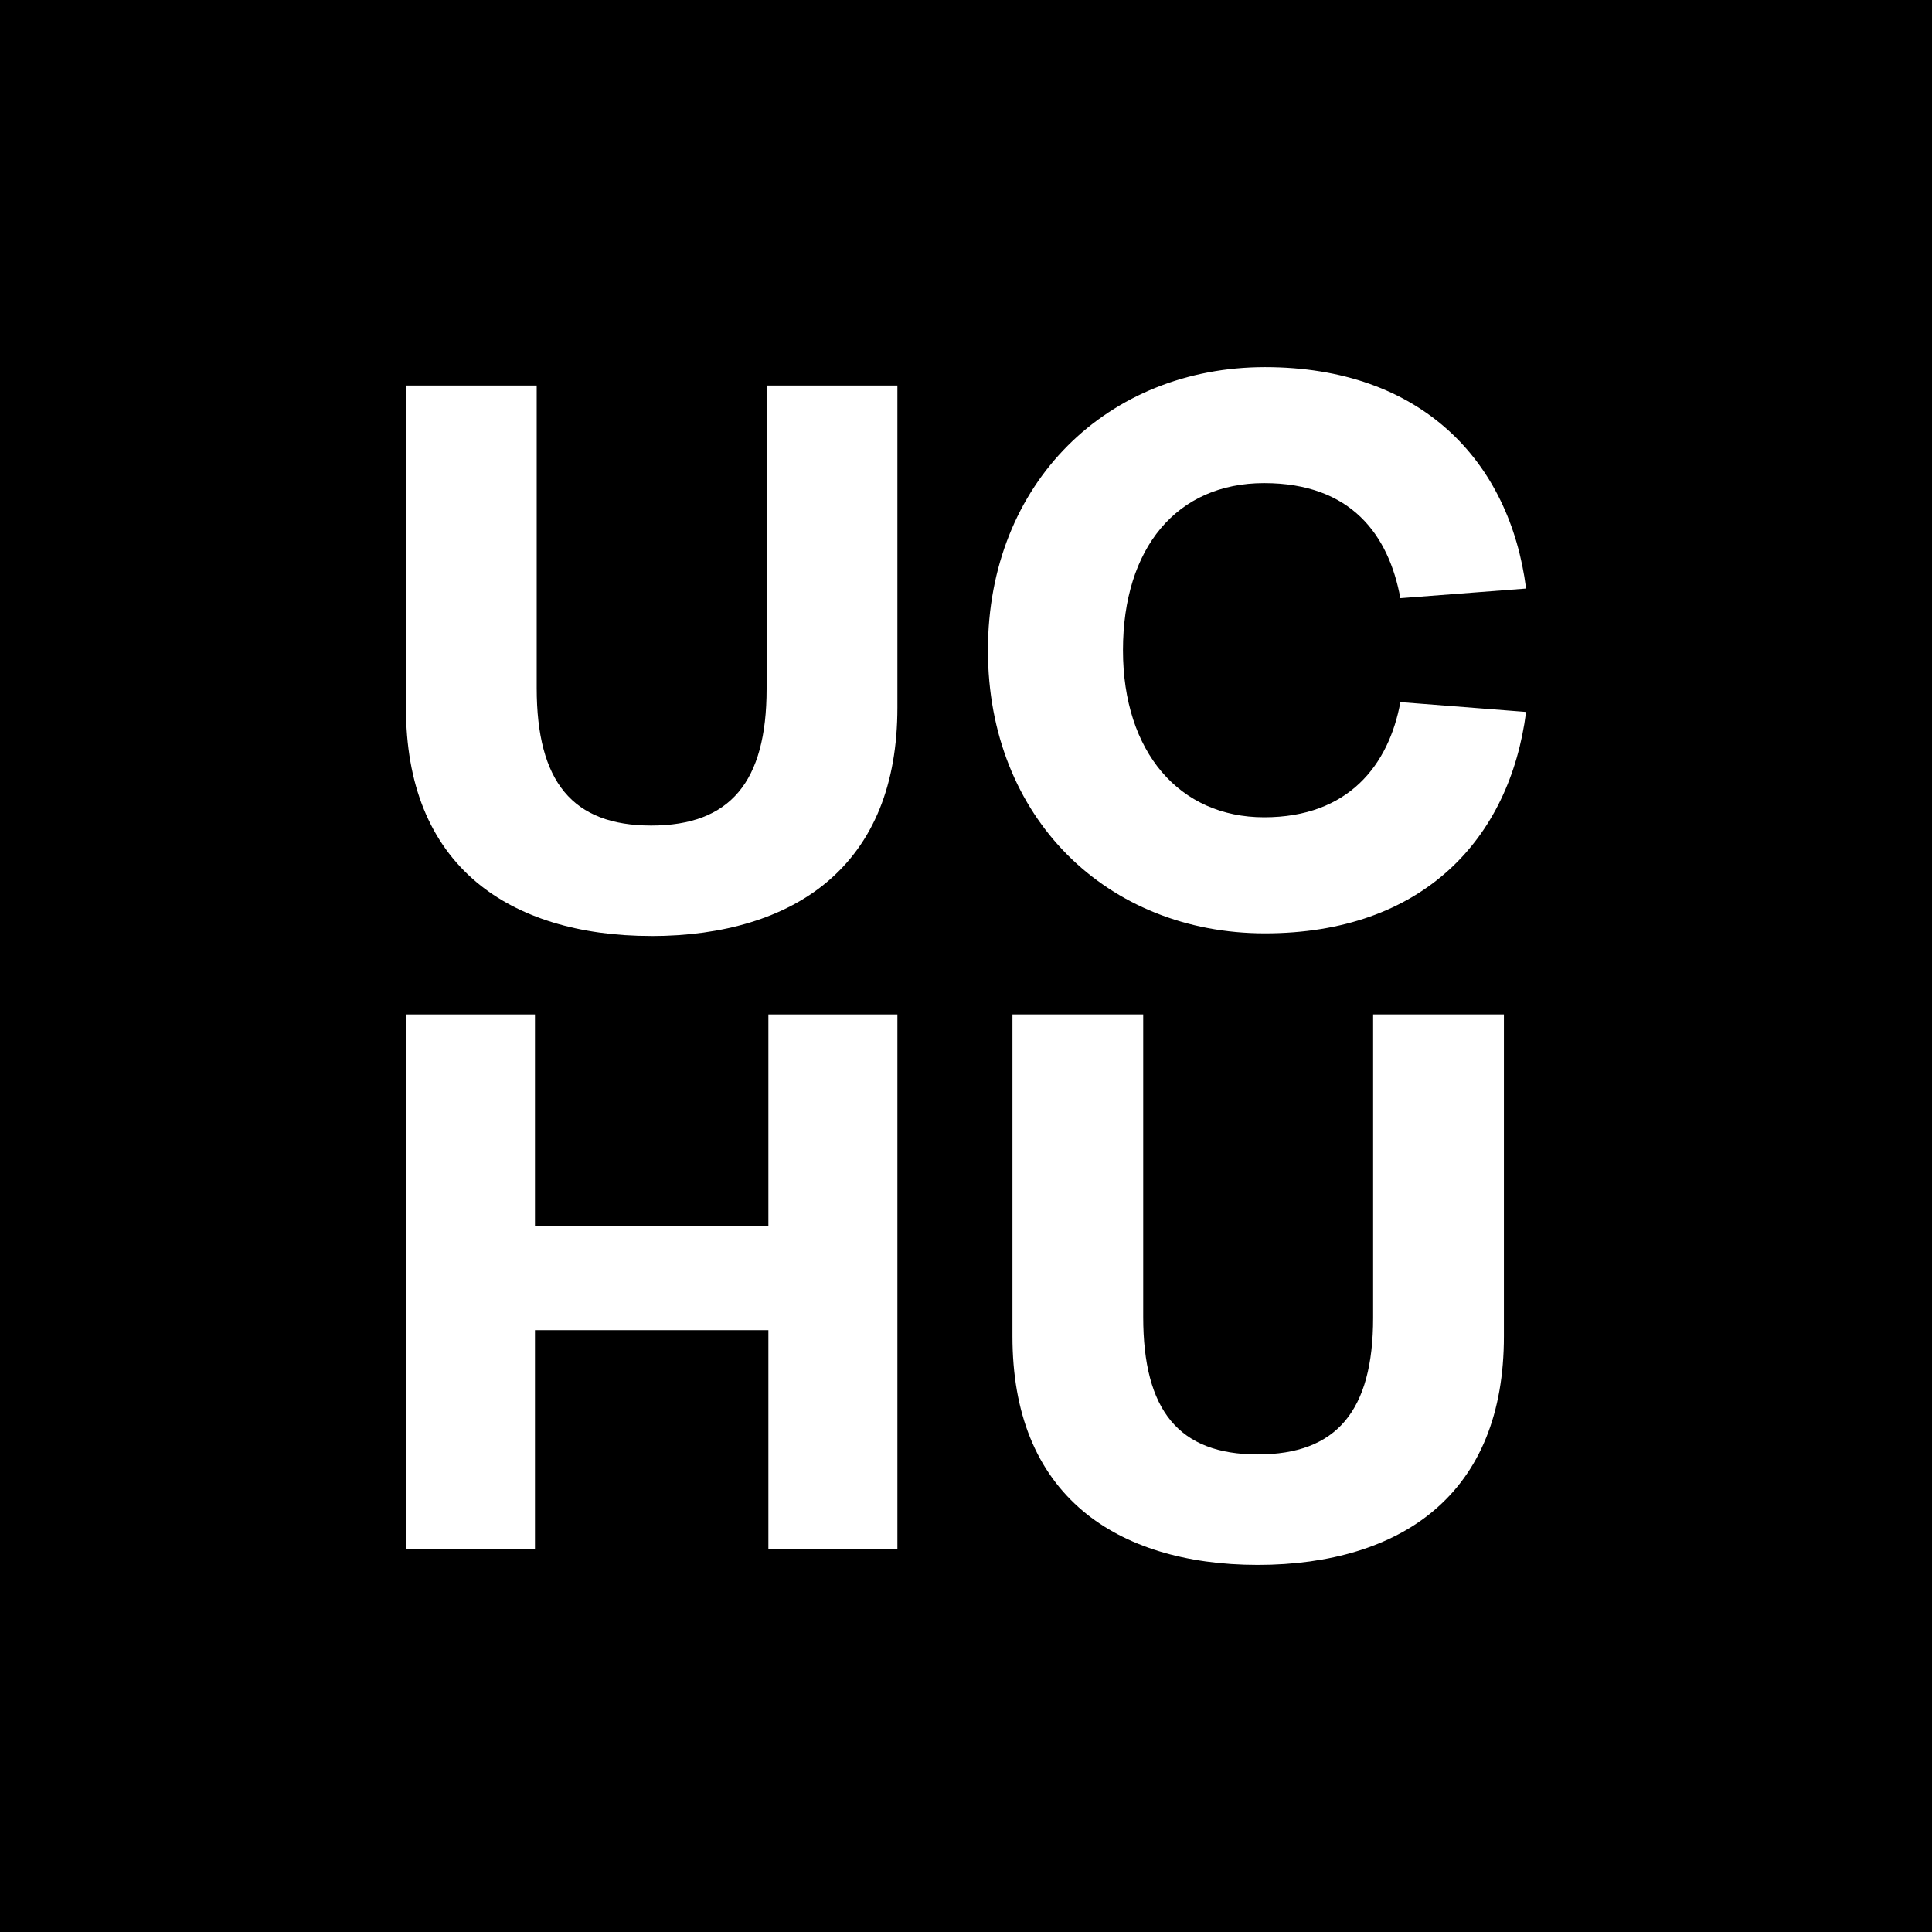
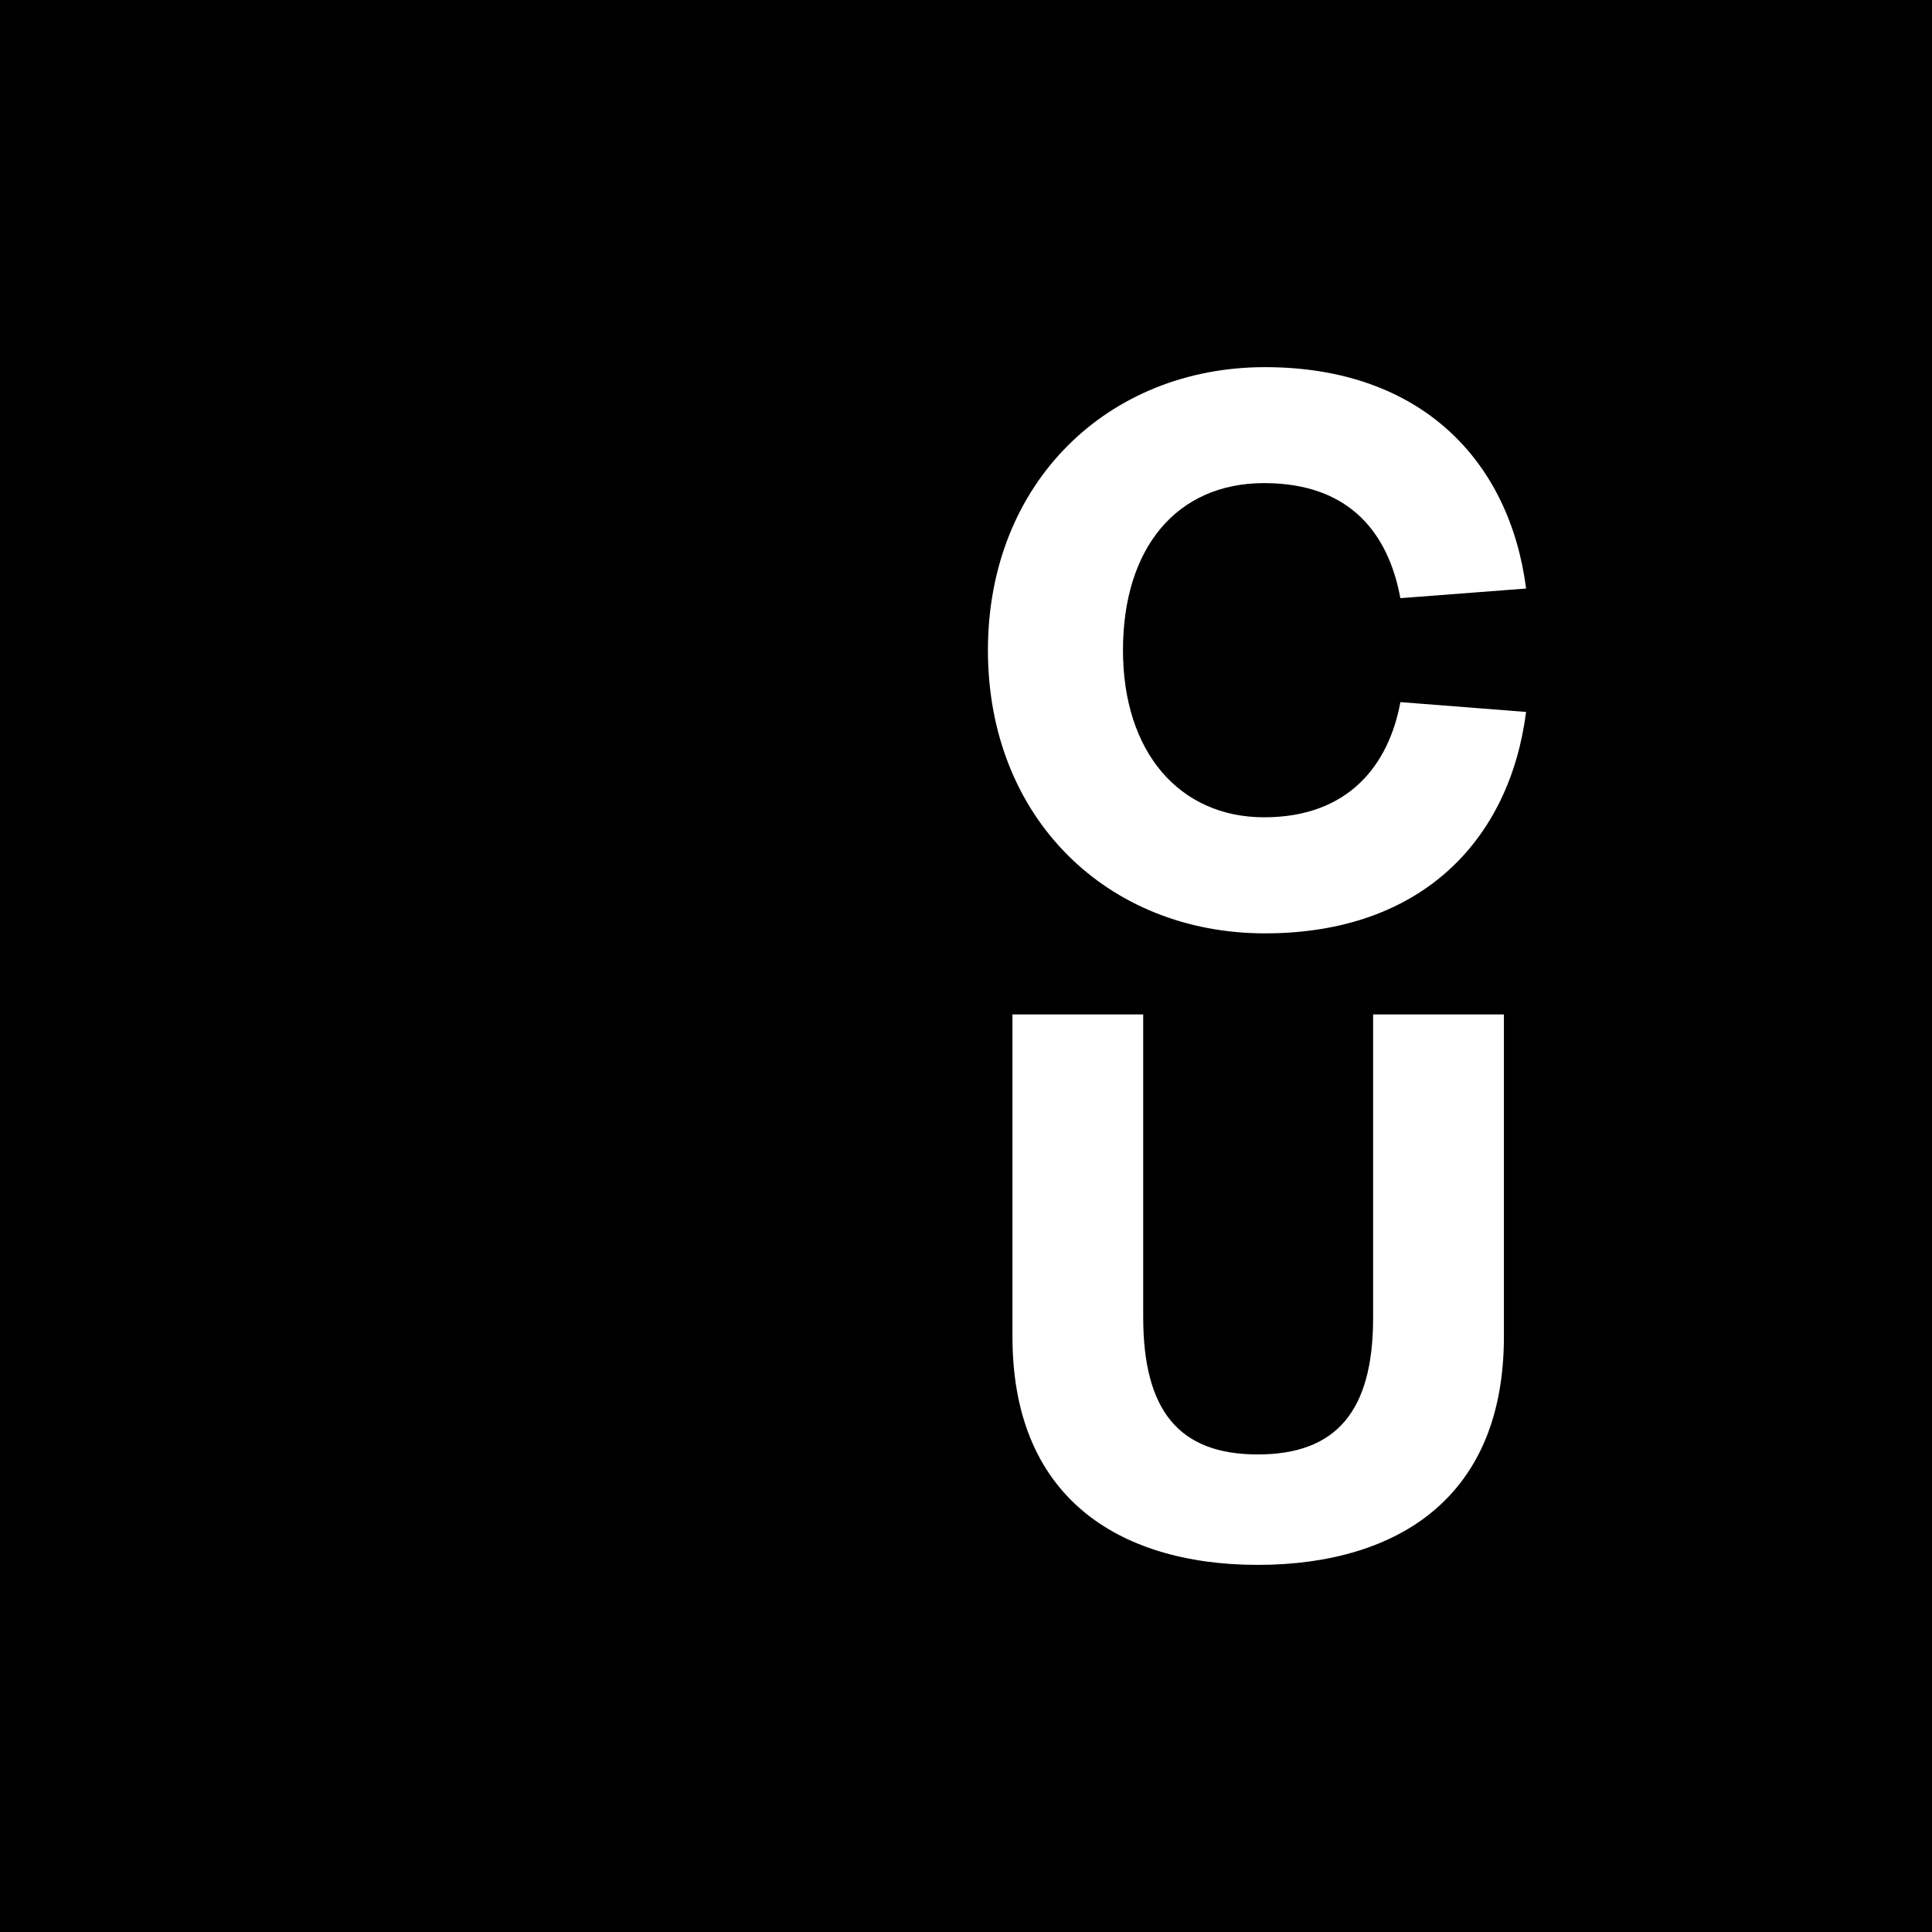
<svg xmlns="http://www.w3.org/2000/svg" id="_レイヤー_1" viewBox="0 0 512 512">
  <defs>
    <style>.cls-1{fill:#fff;}</style>
  </defs>
  <rect width="512" height="512" />
  <g>
-     <path class="cls-1" d="M172.58,248.06c19.27,0,35.33-4.91,46.45-14.21,12.47-10.42,18.79-26.01,18.79-46.34V102.17h-34.66v80.41c0,24.7-9.72,36.2-30.58,36.2s-30.35-11.58-30.35-36.44V102.17h-34.65v85.33c0,20.32,6.31,35.91,18.76,46.34,11.09,9.29,27.08,14.21,46.24,14.21Z" />
-     <path class="cls-1" d="M107.58,410.55v-141.71h34.19v56.01h61.86v-56.01h34.19v141.71h-34.19v-58.04h-61.86v58.04h-34.19Z" />
    <path class="cls-1" d="M333.31,414.71c19.27,0,35.33-4.91,46.45-14.21,12.47-10.42,18.79-26.01,18.79-46.34v-85.33h-34.66v80.41c0,24.7-9.72,36.2-30.58,36.2s-30.35-11.58-30.35-36.44v-80.17h-34.65v85.33c0,20.32,6.31,35.91,18.76,46.34,11.09,9.29,27.08,14.21,46.24,14.21Z" />
    <path class="cls-1" d="M371.12,186.06c-3.07,16.68-13.75,30.53-36.12,30.53s-37.4-17.21-37.4-44.28,14.23-44.28,37.4-44.28,33.04,13.83,36.11,30.49l33.32-2.55c-4.32-33.69-27.69-58.67-69.2-58.67s-73.42,30.51-73.42,75.02,31.66,75.03,73.42,75.03,64.88-24.99,69.2-58.68l-33.31-2.6Z" />
  </g>
</svg>